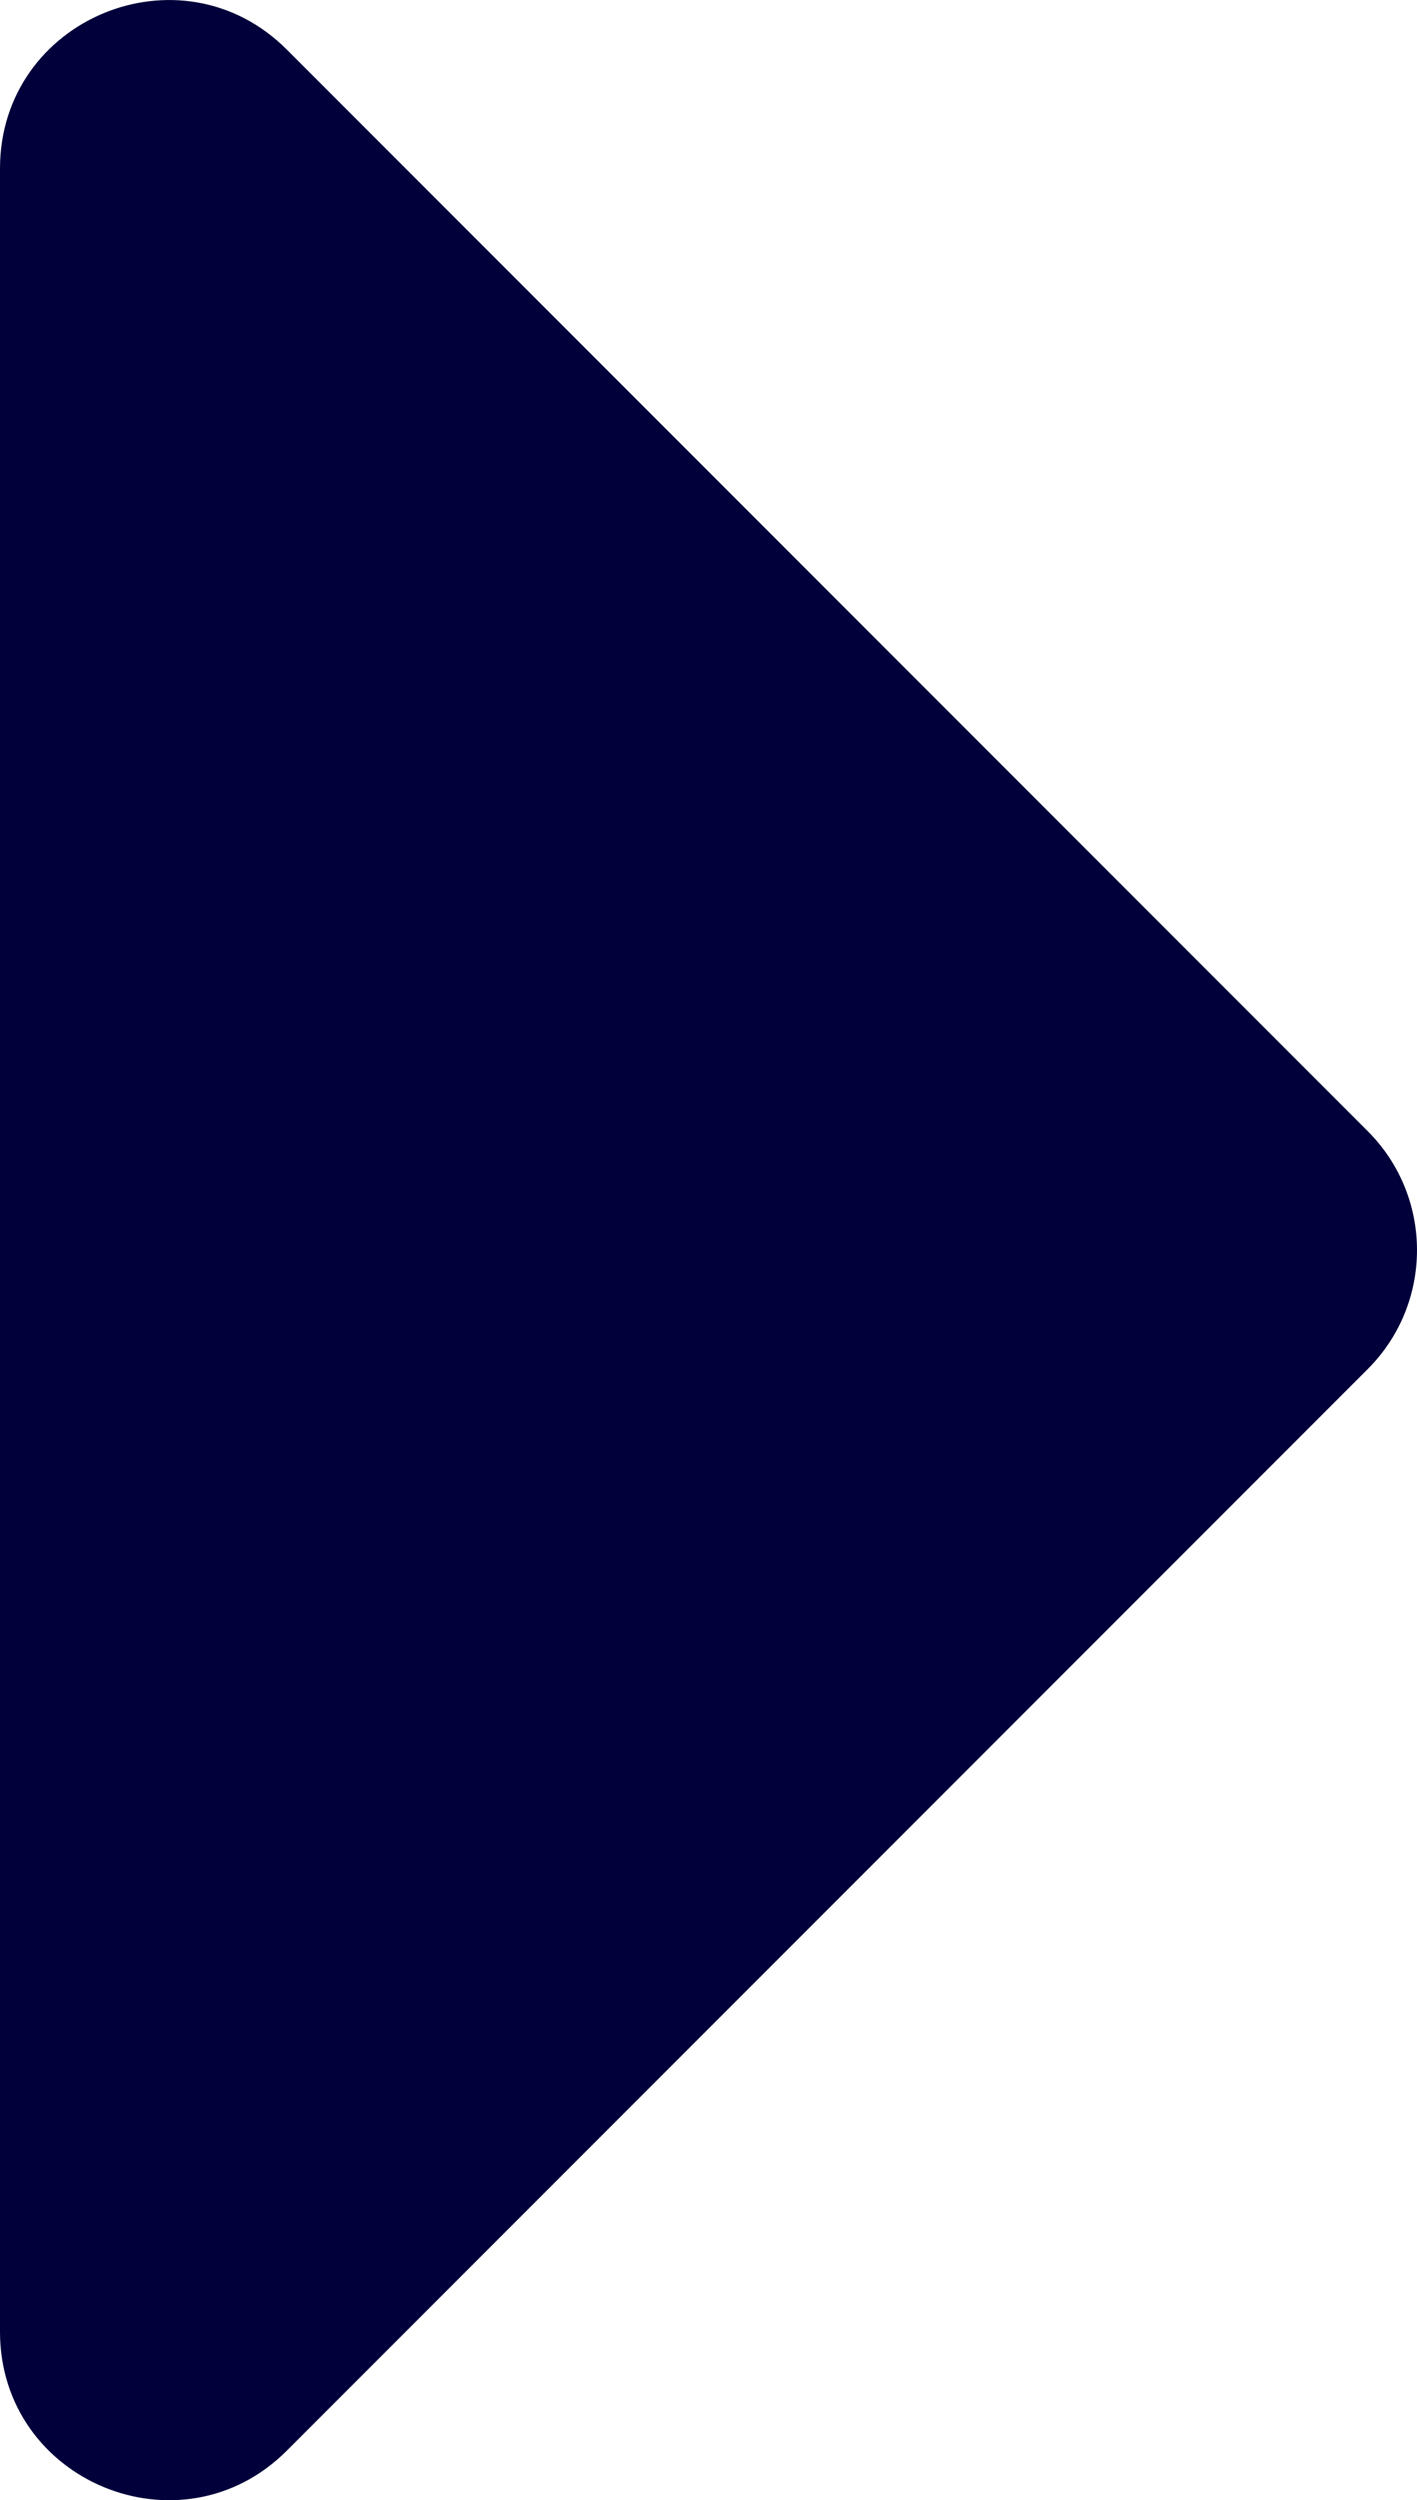
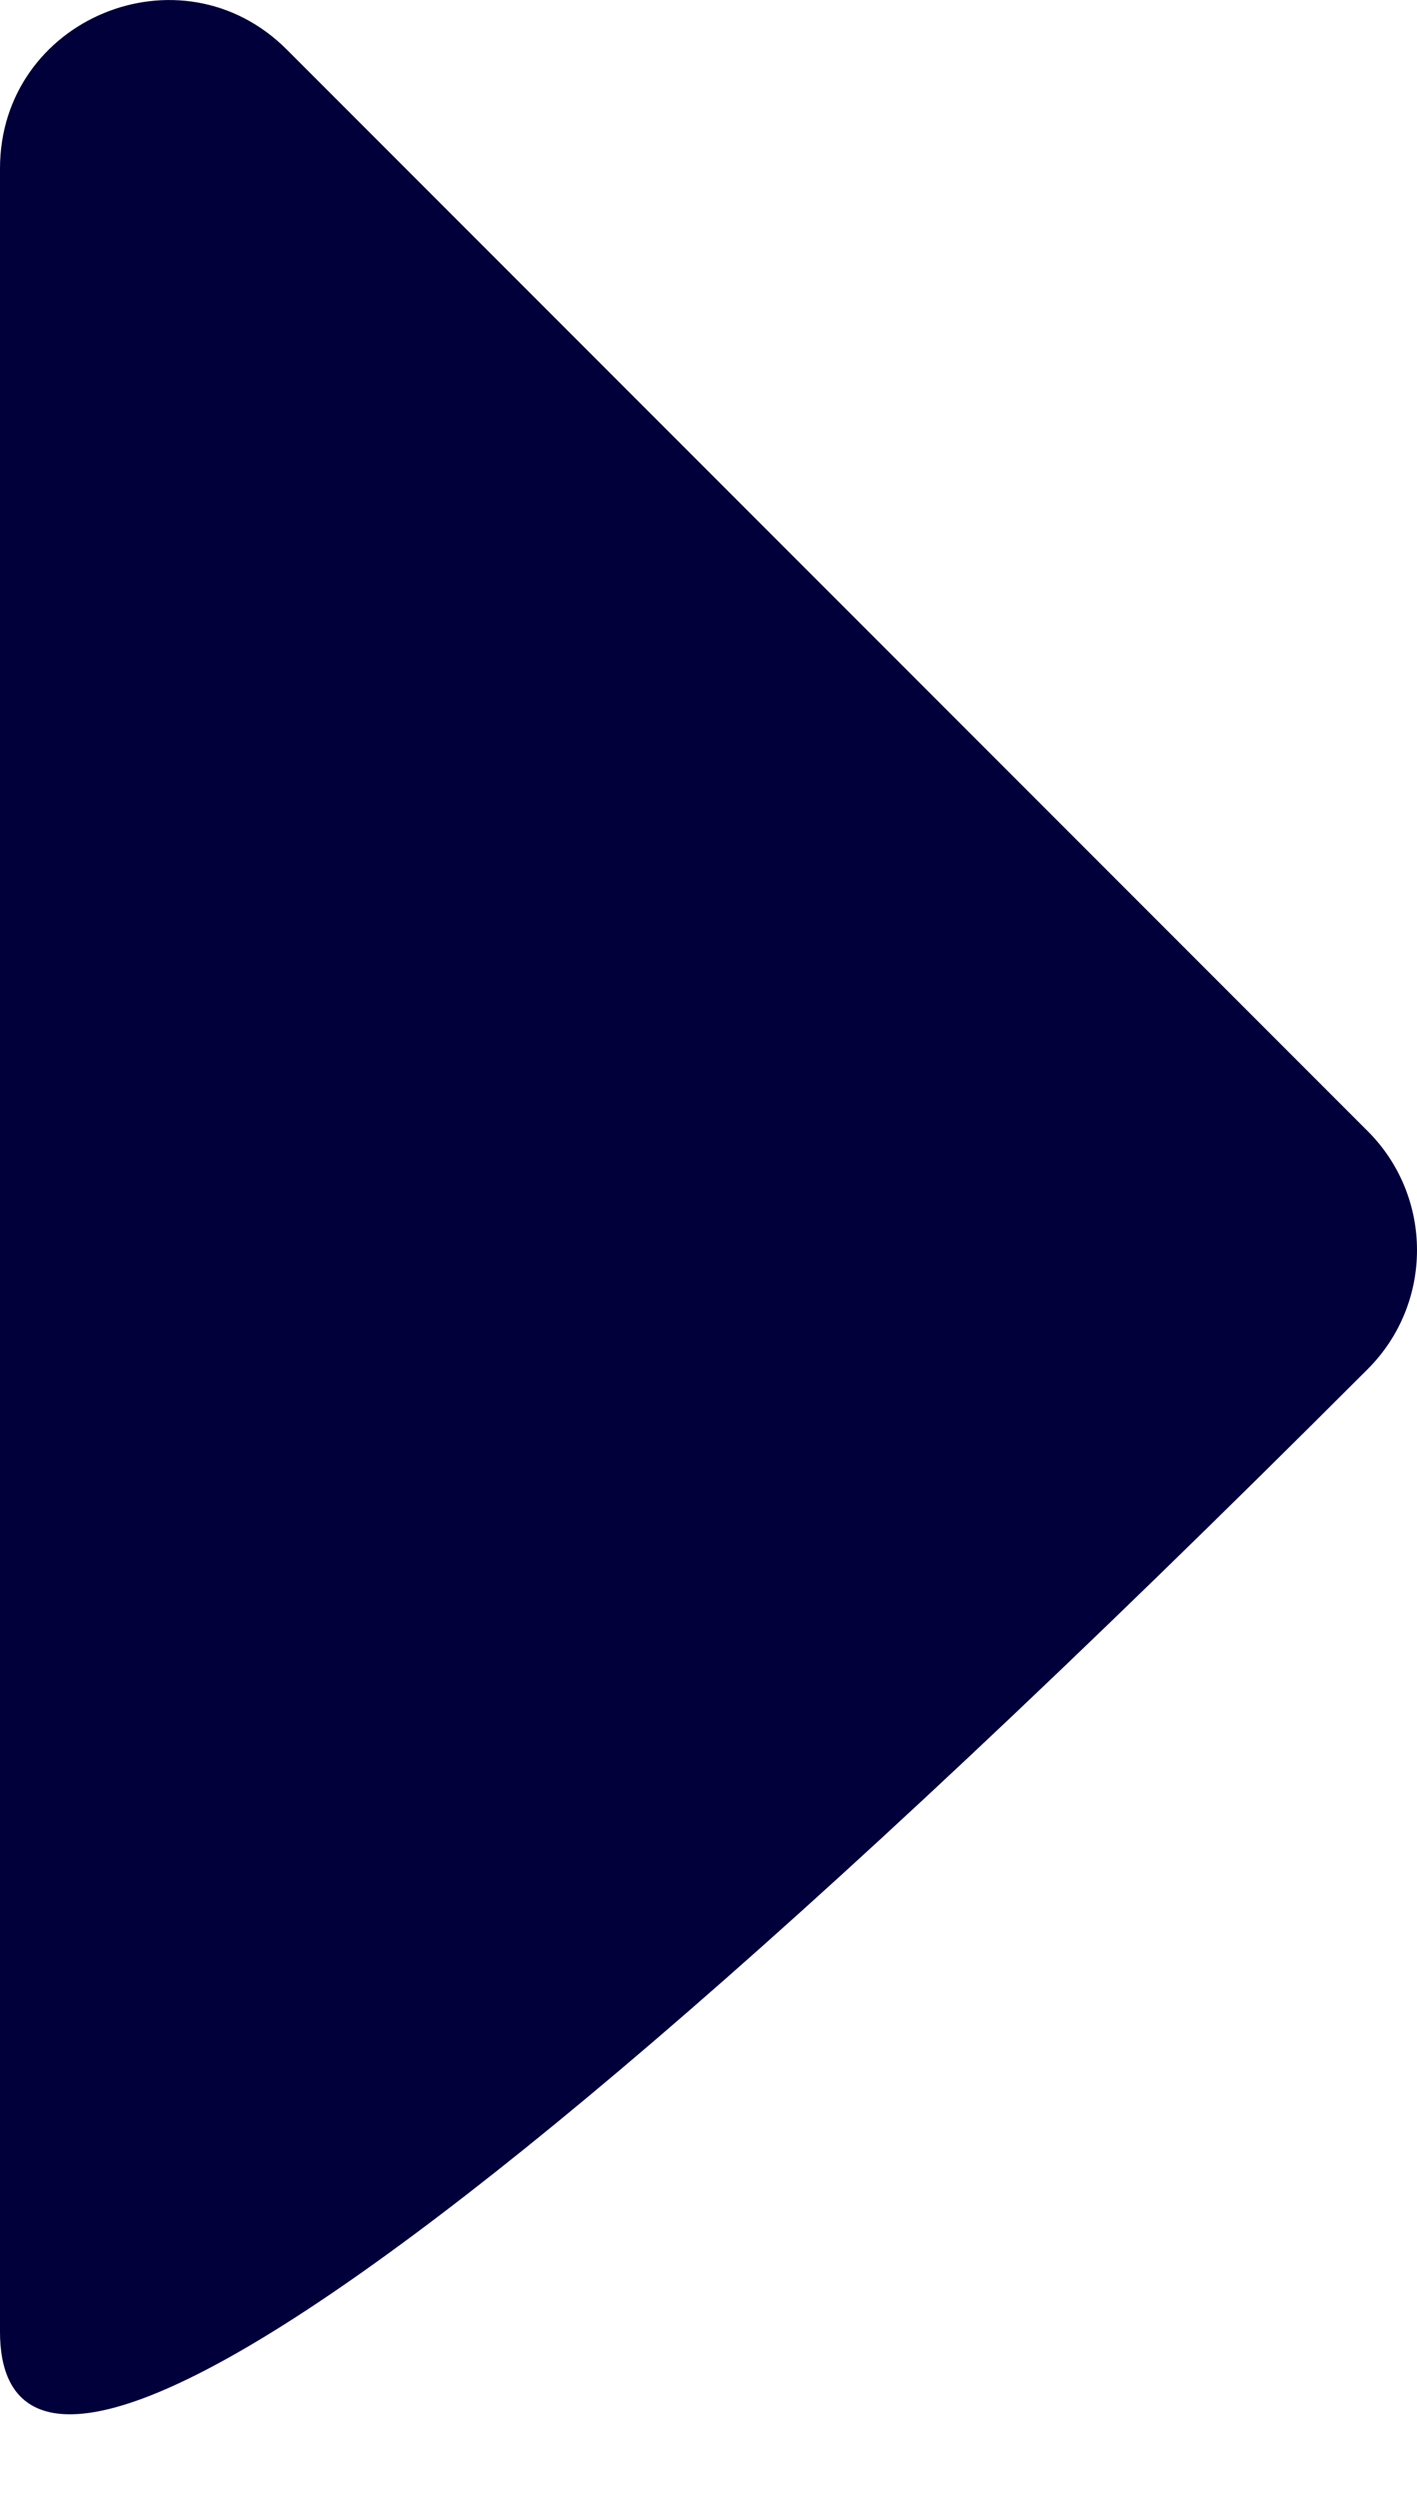
<svg xmlns="http://www.w3.org/2000/svg" version="1.1" id="レイヤー_1" x="0px" y="0px" width="12.518px" height="22.073px" viewBox="0 0 12.518 22.073" style="enable-background:new 0 0 12.518 22.073;" xml:space="preserve">
  <style type="text/css">
	.st0{enable-background:new    ;}
	.st1{fill:#01003A;}
</style>
  <g class="st0">
-     <path class="st1" d="M0,1.488c0-1.323,1.599-1.985,2.534-1.05l9.549,9.549c0.58,0.58,0.58,1.52,0,2.1l-9.549,9.549   C1.599,22.571,0,21.909,0,20.586V1.488z" />
+     <path class="st1" d="M0,1.488c0-1.323,1.599-1.985,2.534-1.05l9.549,9.549c0.58,0.58,0.58,1.52,0,2.1C1.599,22.571,0,21.909,0,20.586V1.488z" />
  </g>
</svg>